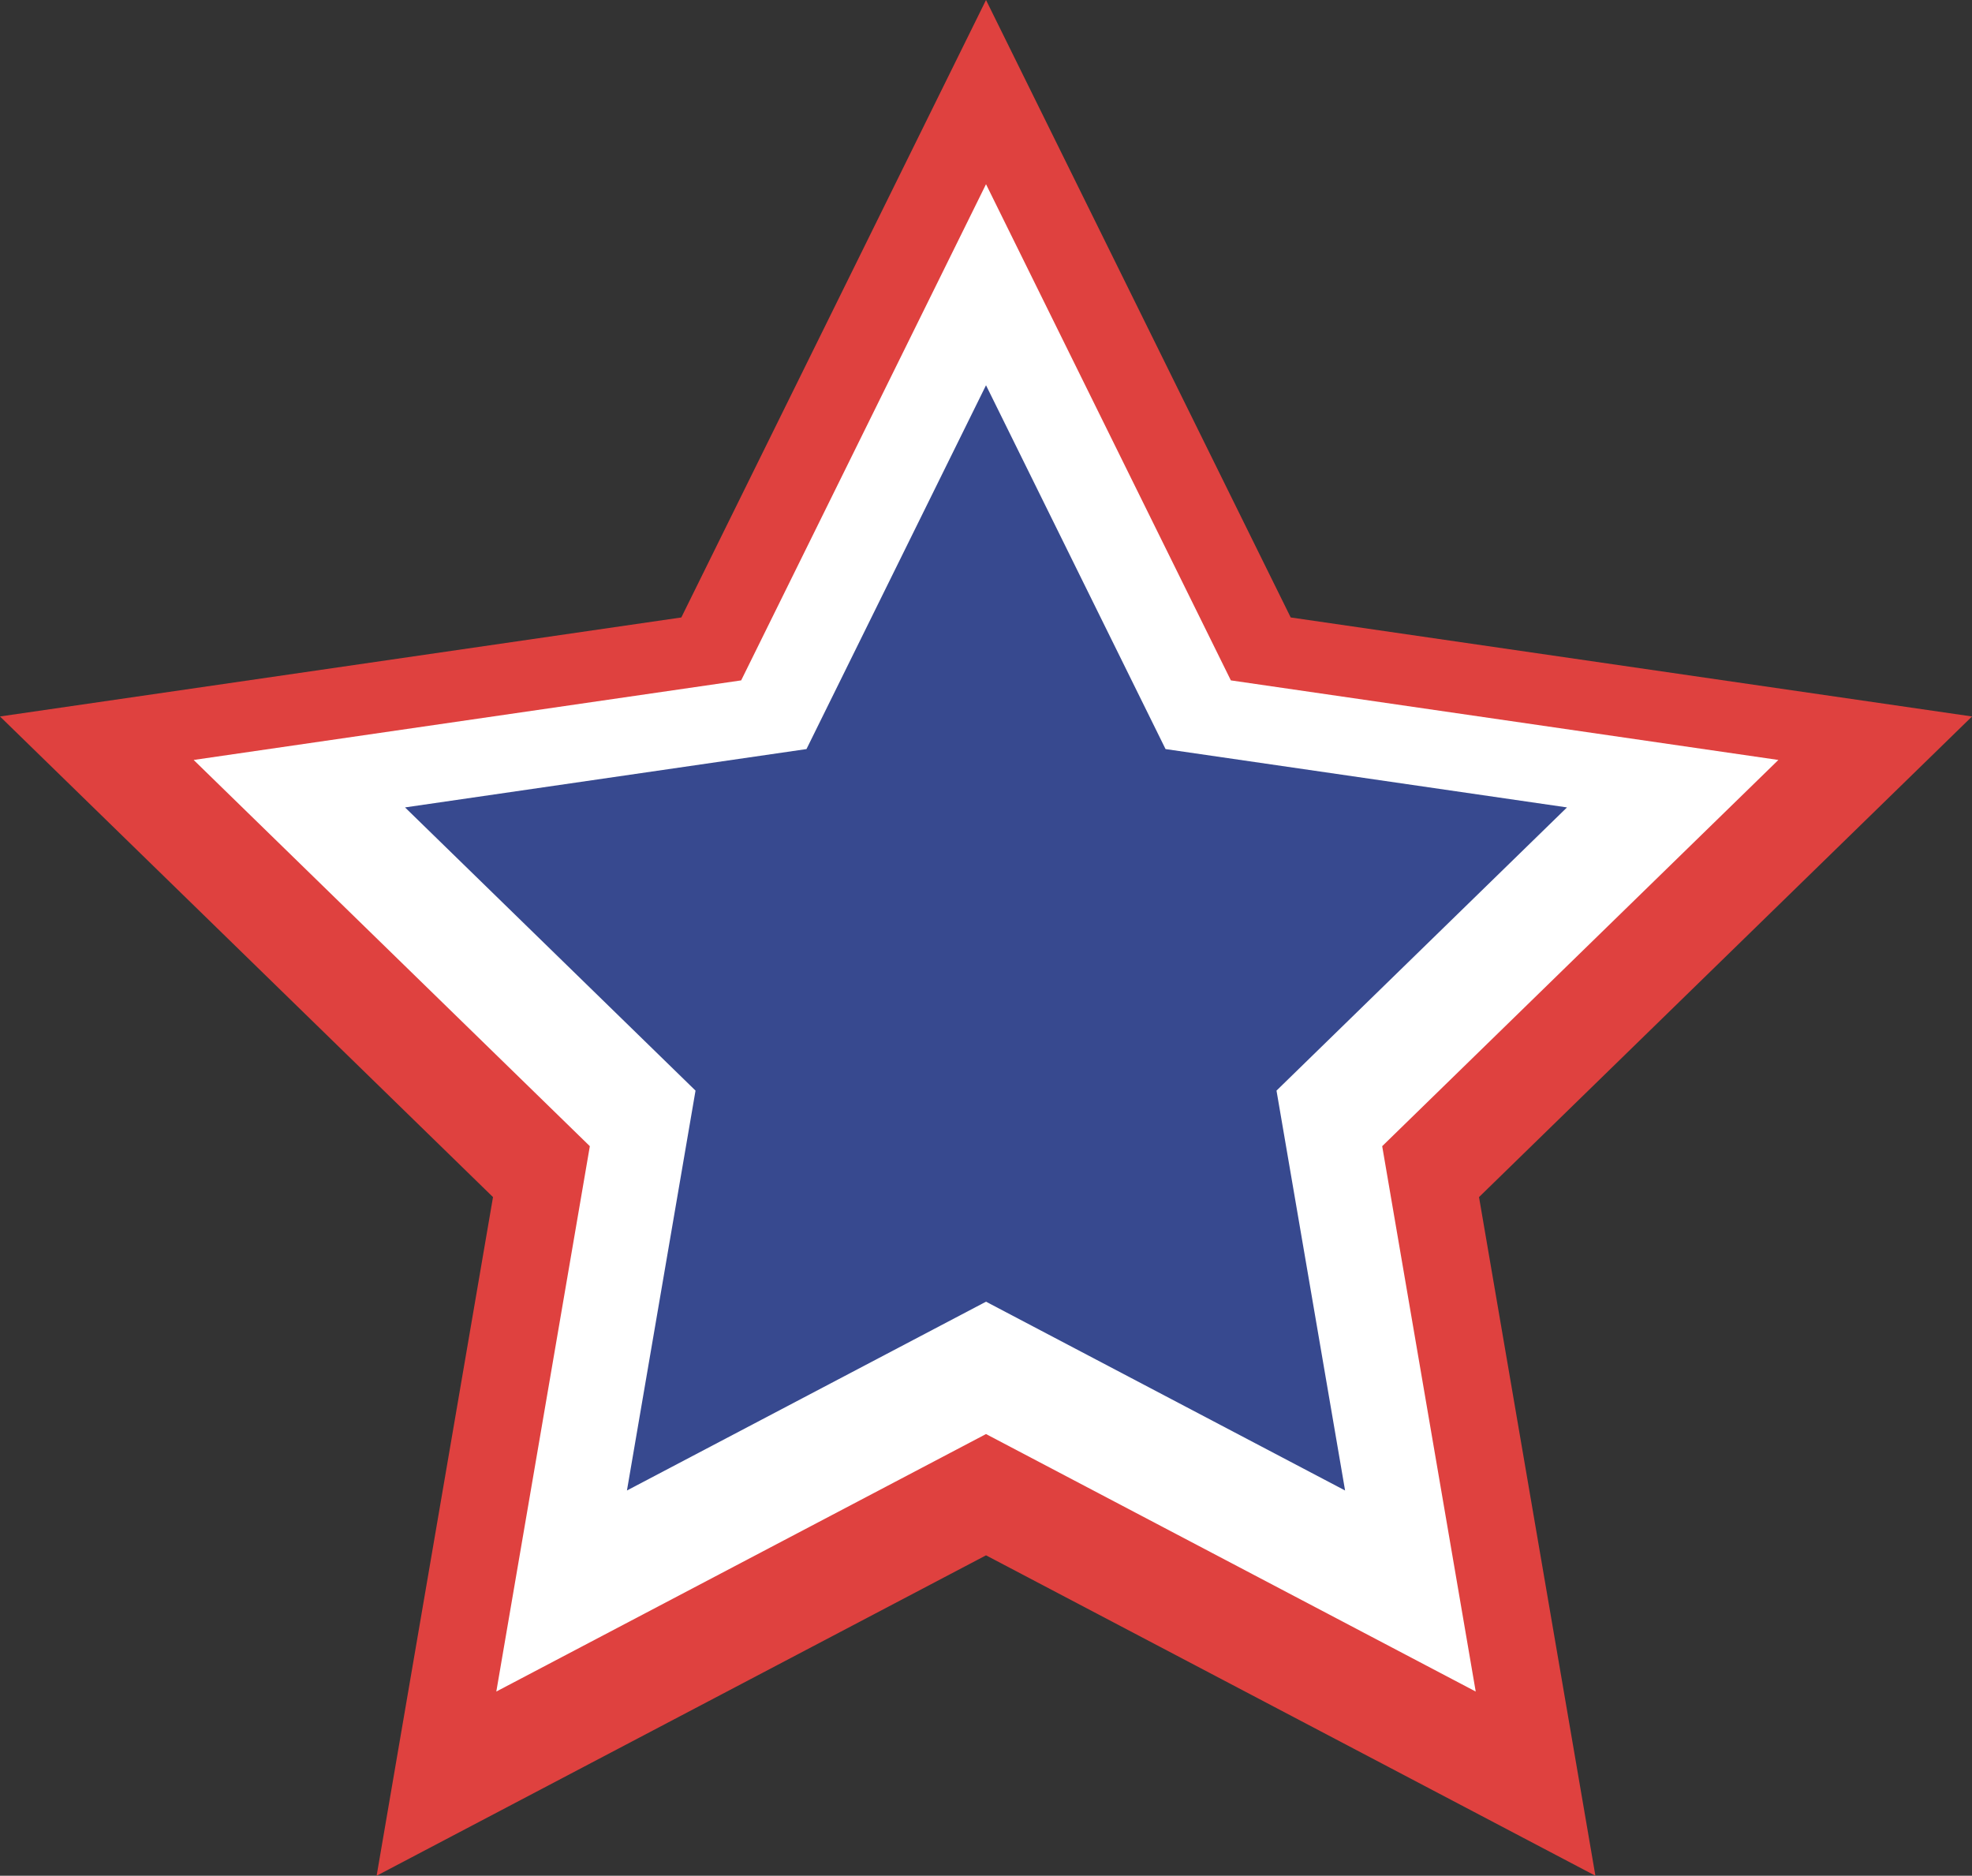
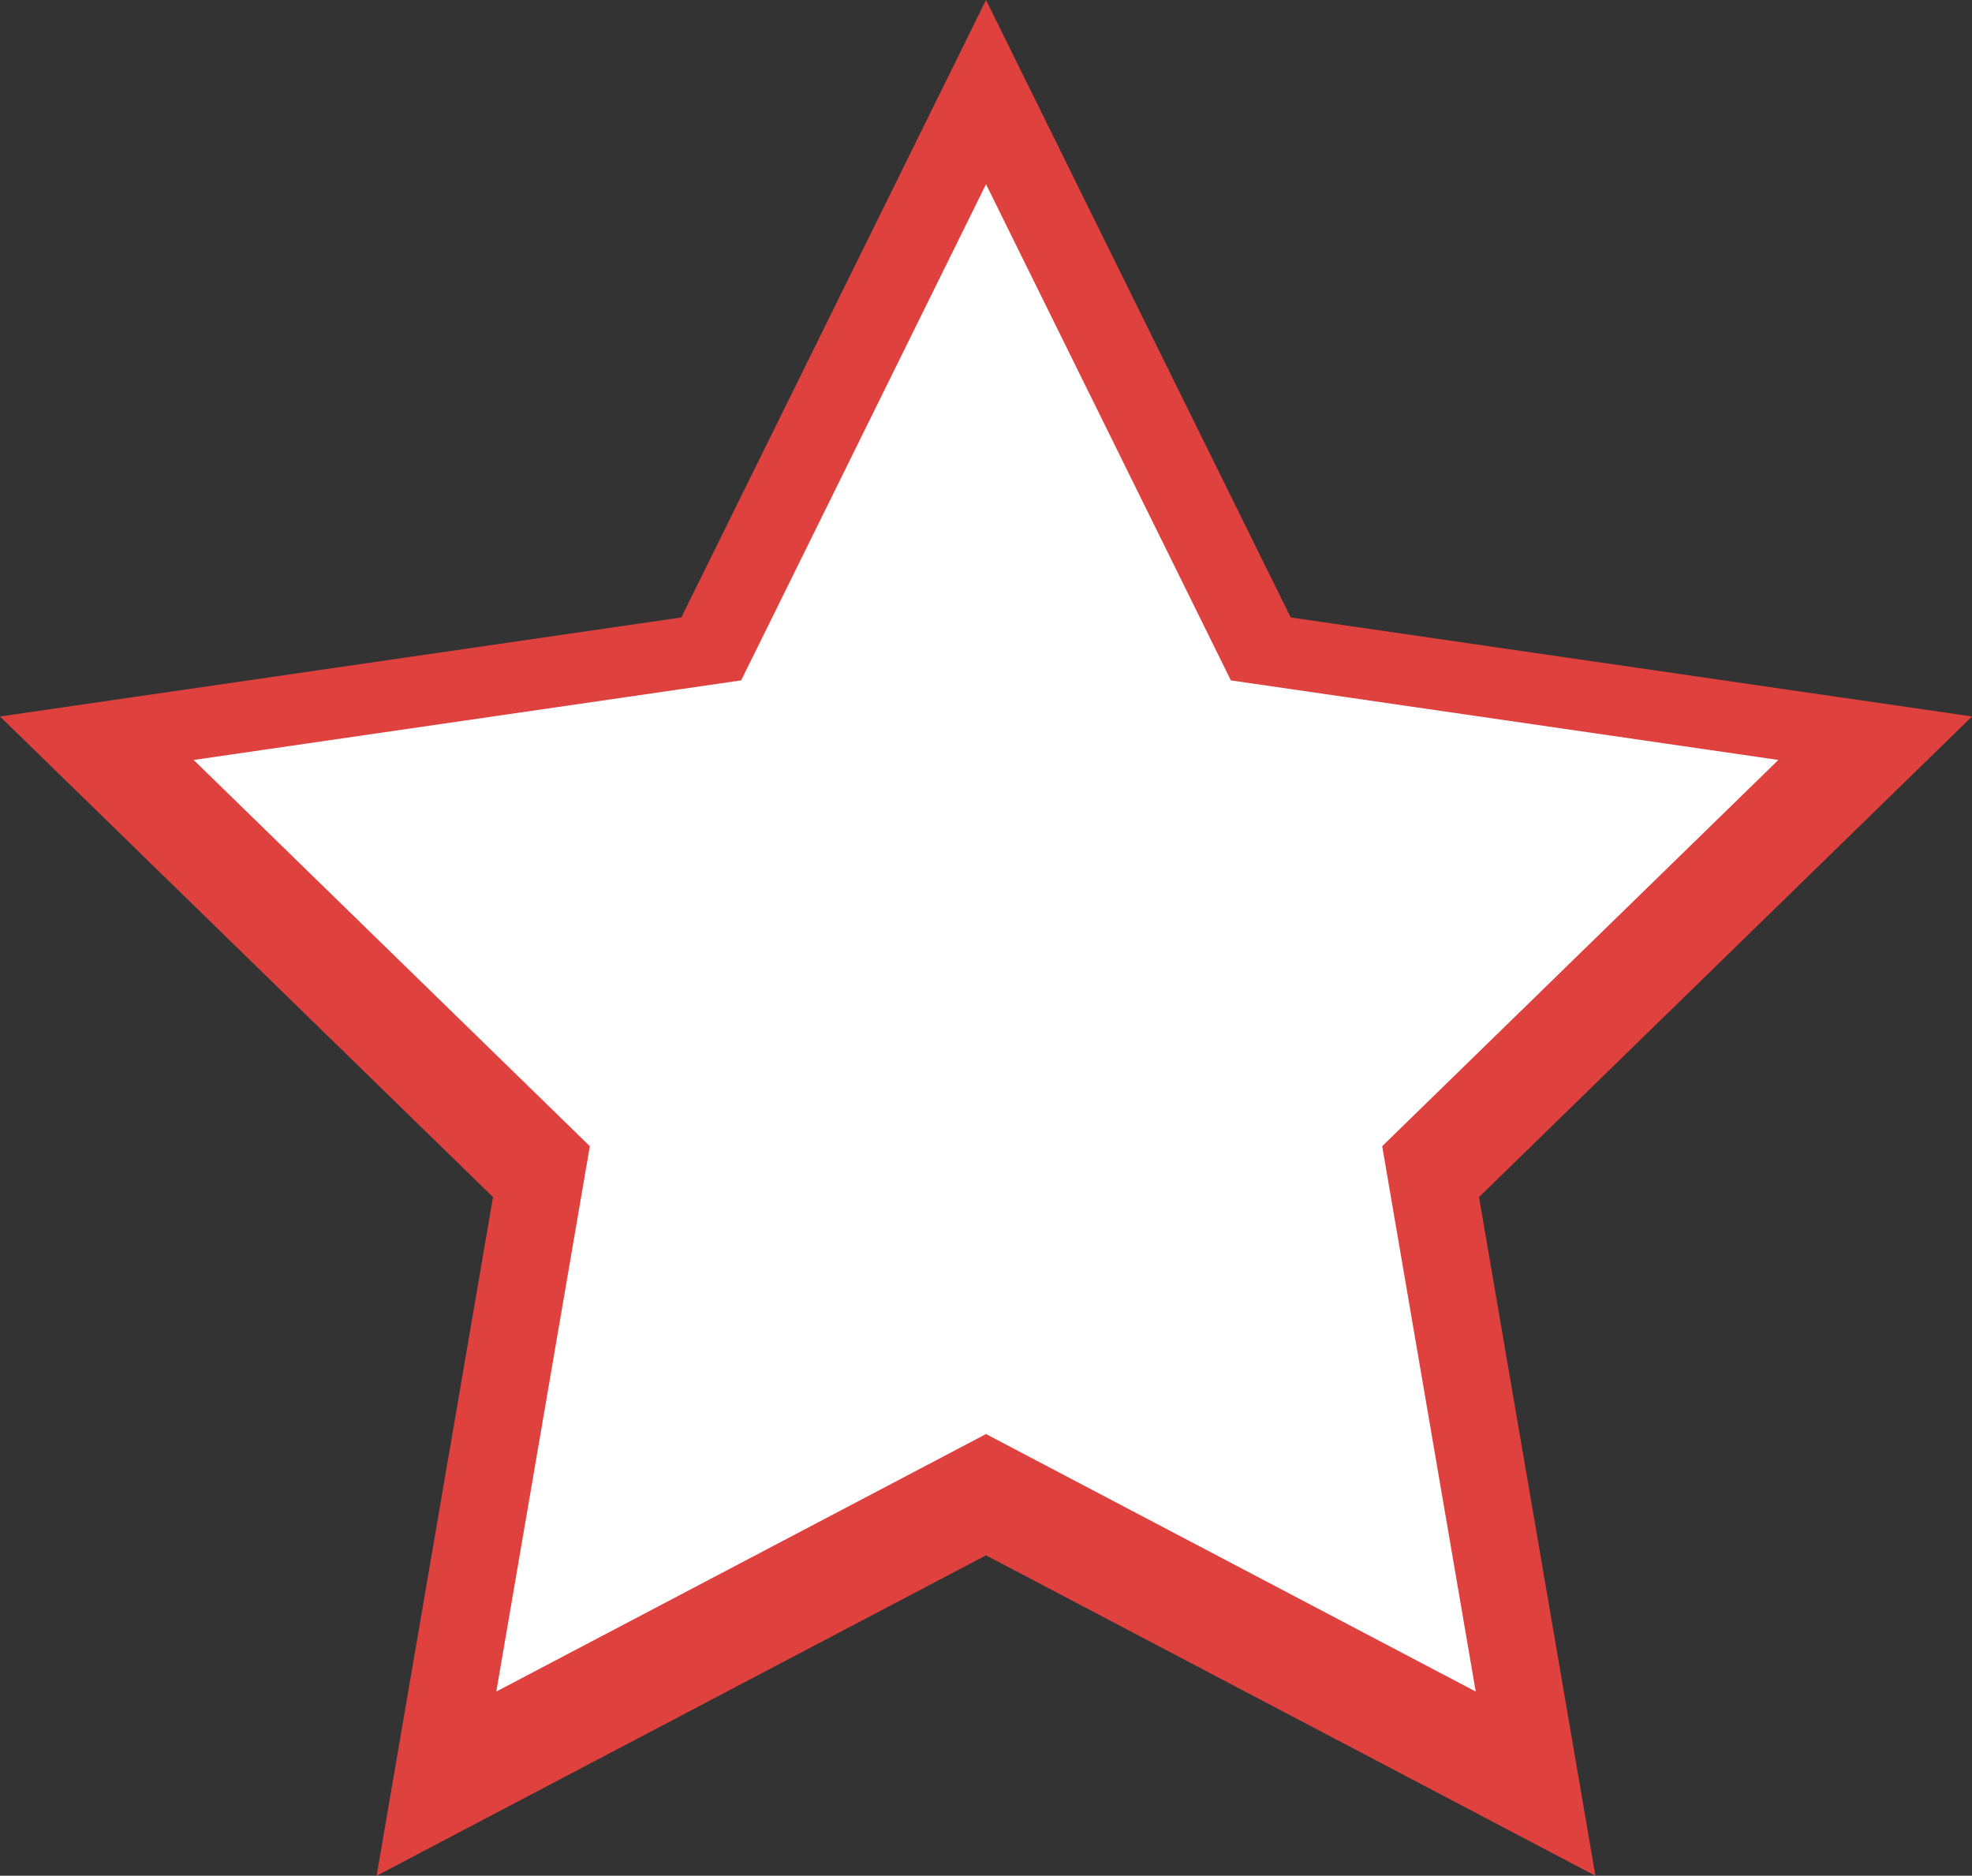
<svg xmlns="http://www.w3.org/2000/svg" height="1891.3" preserveAspectRatio="xMidYMid meet" version="1.0" viewBox="0.0 0.0 1988.6 1891.3" width="1988.6" zoomAndPan="magnify">
  <rect x="0.0" y="0.0" width="1988.6" height="1891.3" fill="#333333" stroke="none" />
  <g data-name="Layer 2">
    <g data-name="Layer 1">
      <g id="change1_1">
        <path d="M994.314 0L1301.574 622.577 1988.629 722.412 1491.471 1207.02 1608.834 1891.298 994.314 1568.226 379.794 1891.298 497.157 1207.02 0 722.412 687.054 622.577 994.314 0z" fill="#df413f" />
      </g>
      <g id="change2_1">
        <path d="M994.314 185.732L1241.226 686.03 1793.339 766.257 1393.827 1155.685 1488.139 1705.567 994.314 1445.948 500.49 1705.567 594.802 1155.685 195.29 766.257 747.402 686.03 994.314 185.732z" fill="#fff" />
      </g>
      <g id="change3_1">
-         <path d="M994.314 388.45L1175.359 755.287 1580.188 814.112 1287.251 1099.655 1356.404 1502.848 994.314 1312.486 632.224 1502.848 701.377 1099.655 408.441 814.112 813.269 755.287 994.314 388.45z" fill="#37498f" />
-       </g>
+         </g>
    </g>
  </g>
</svg>